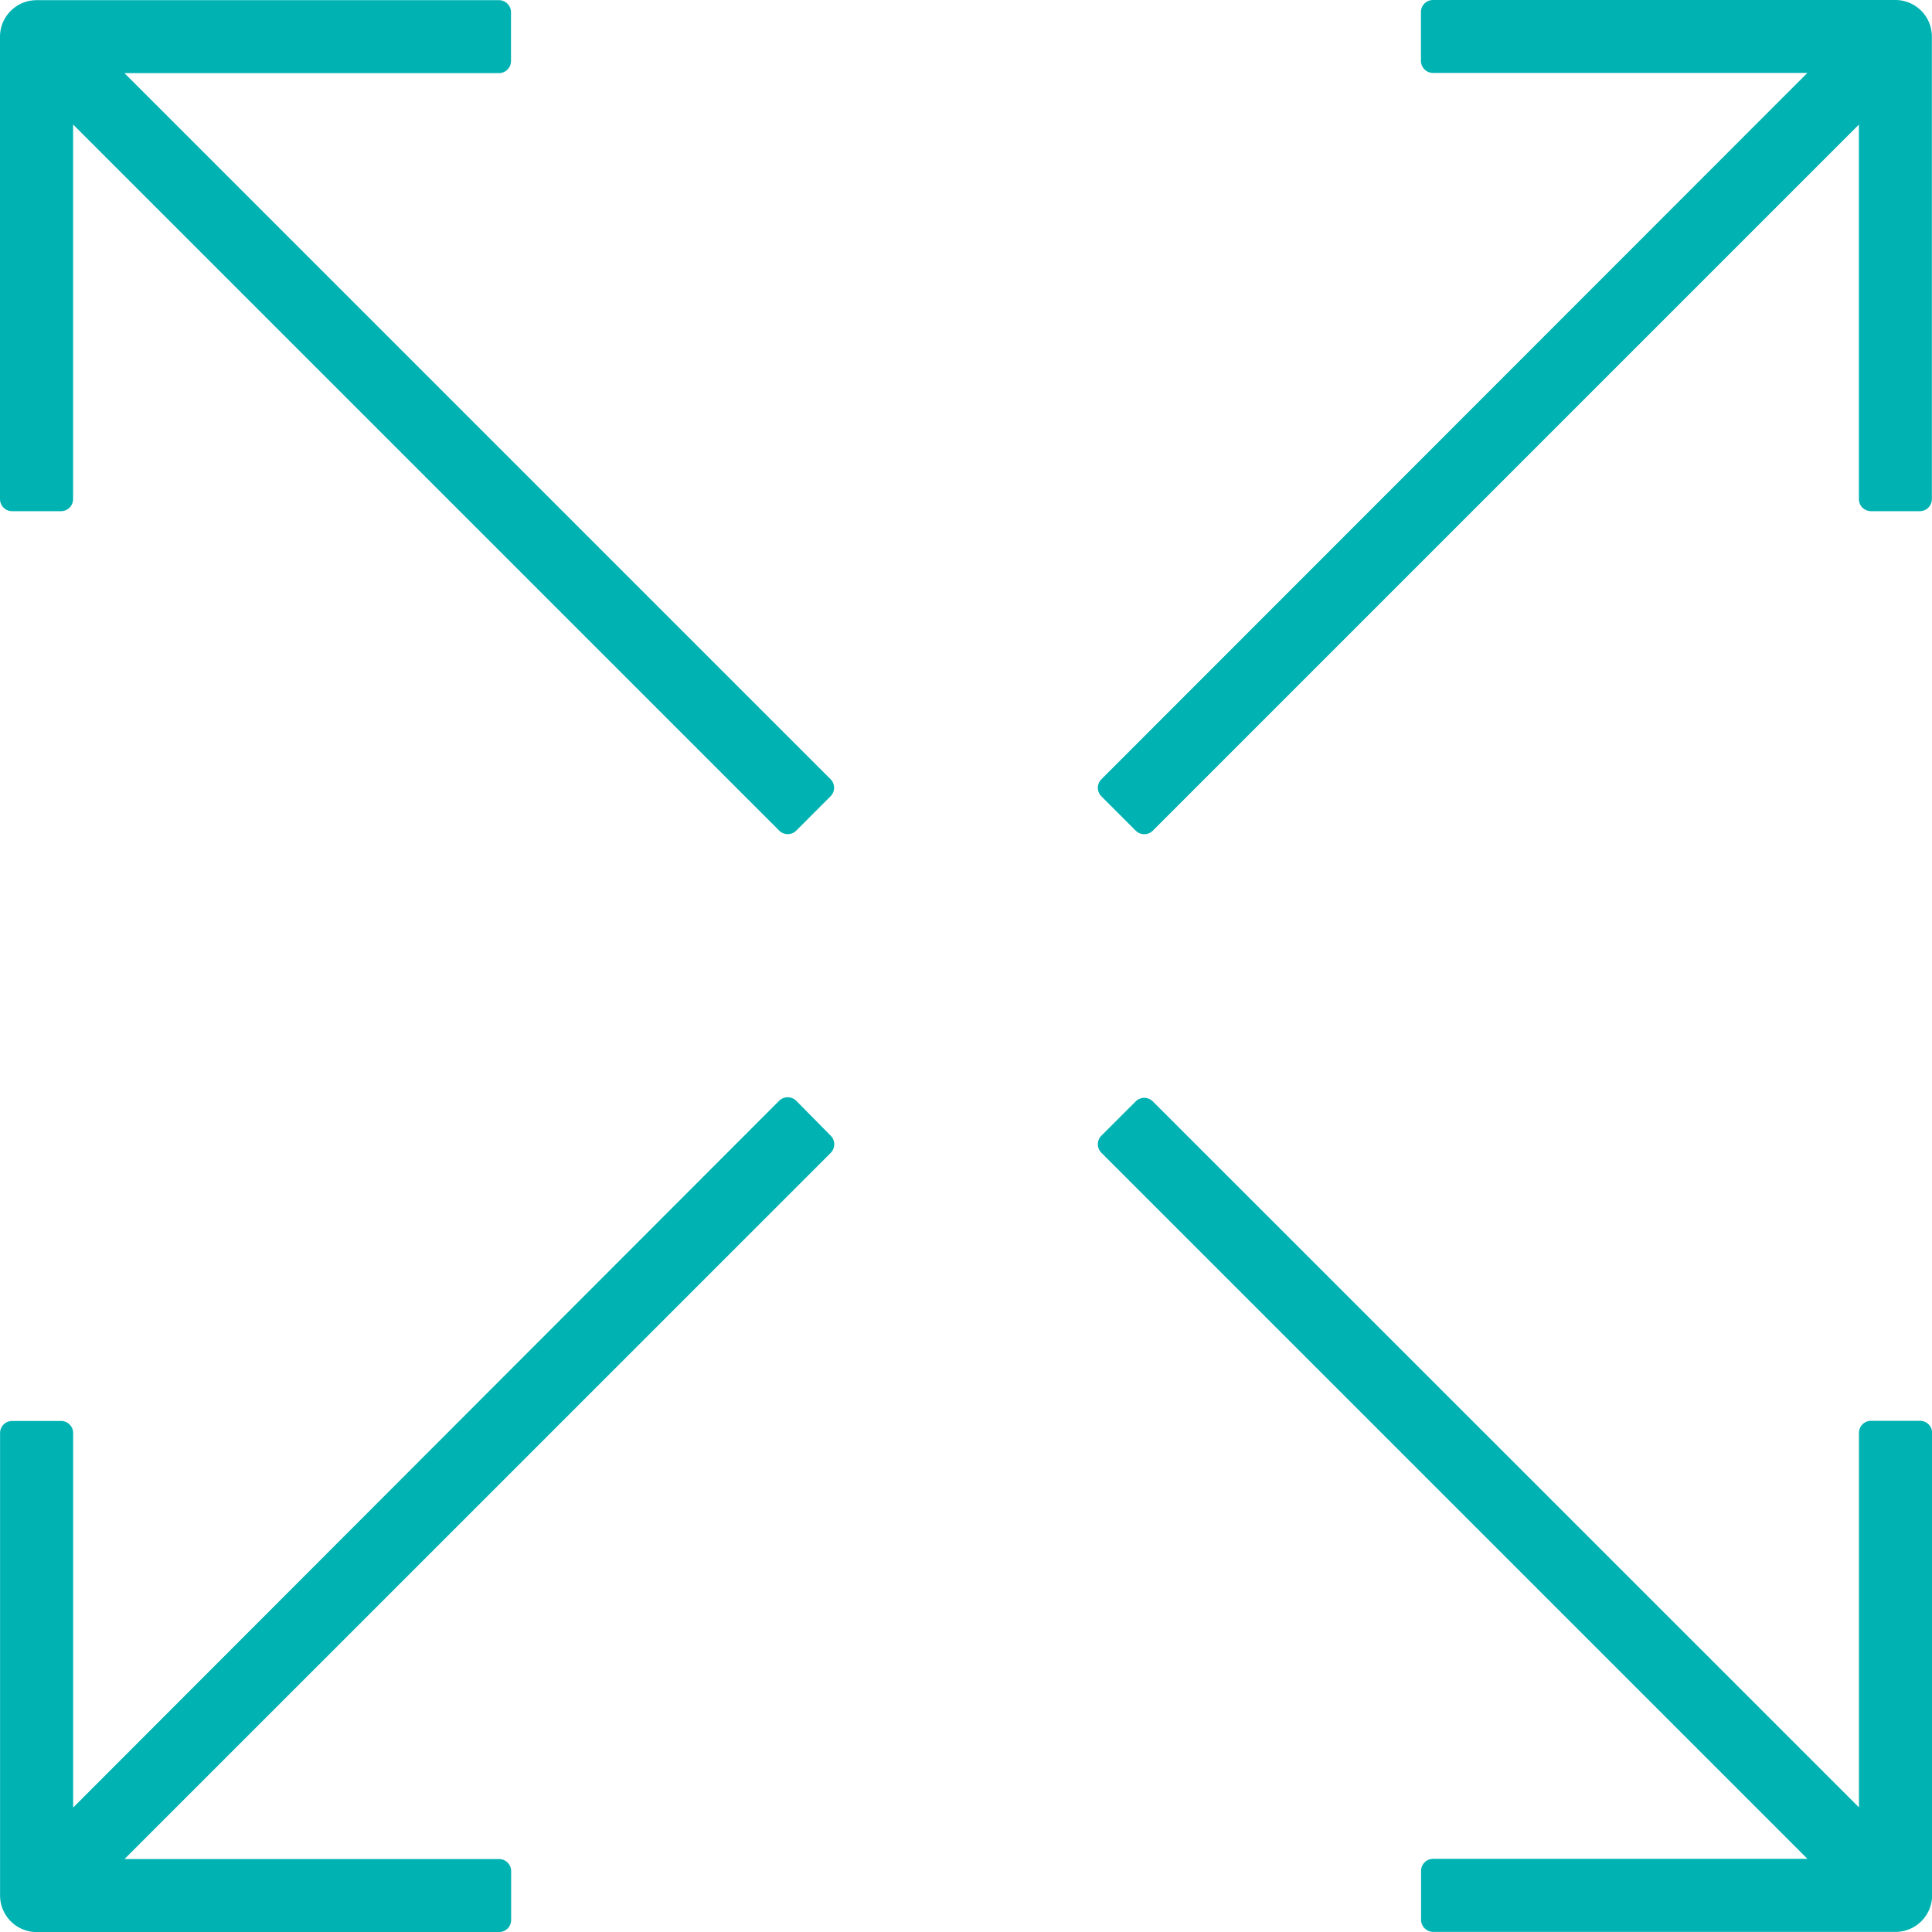
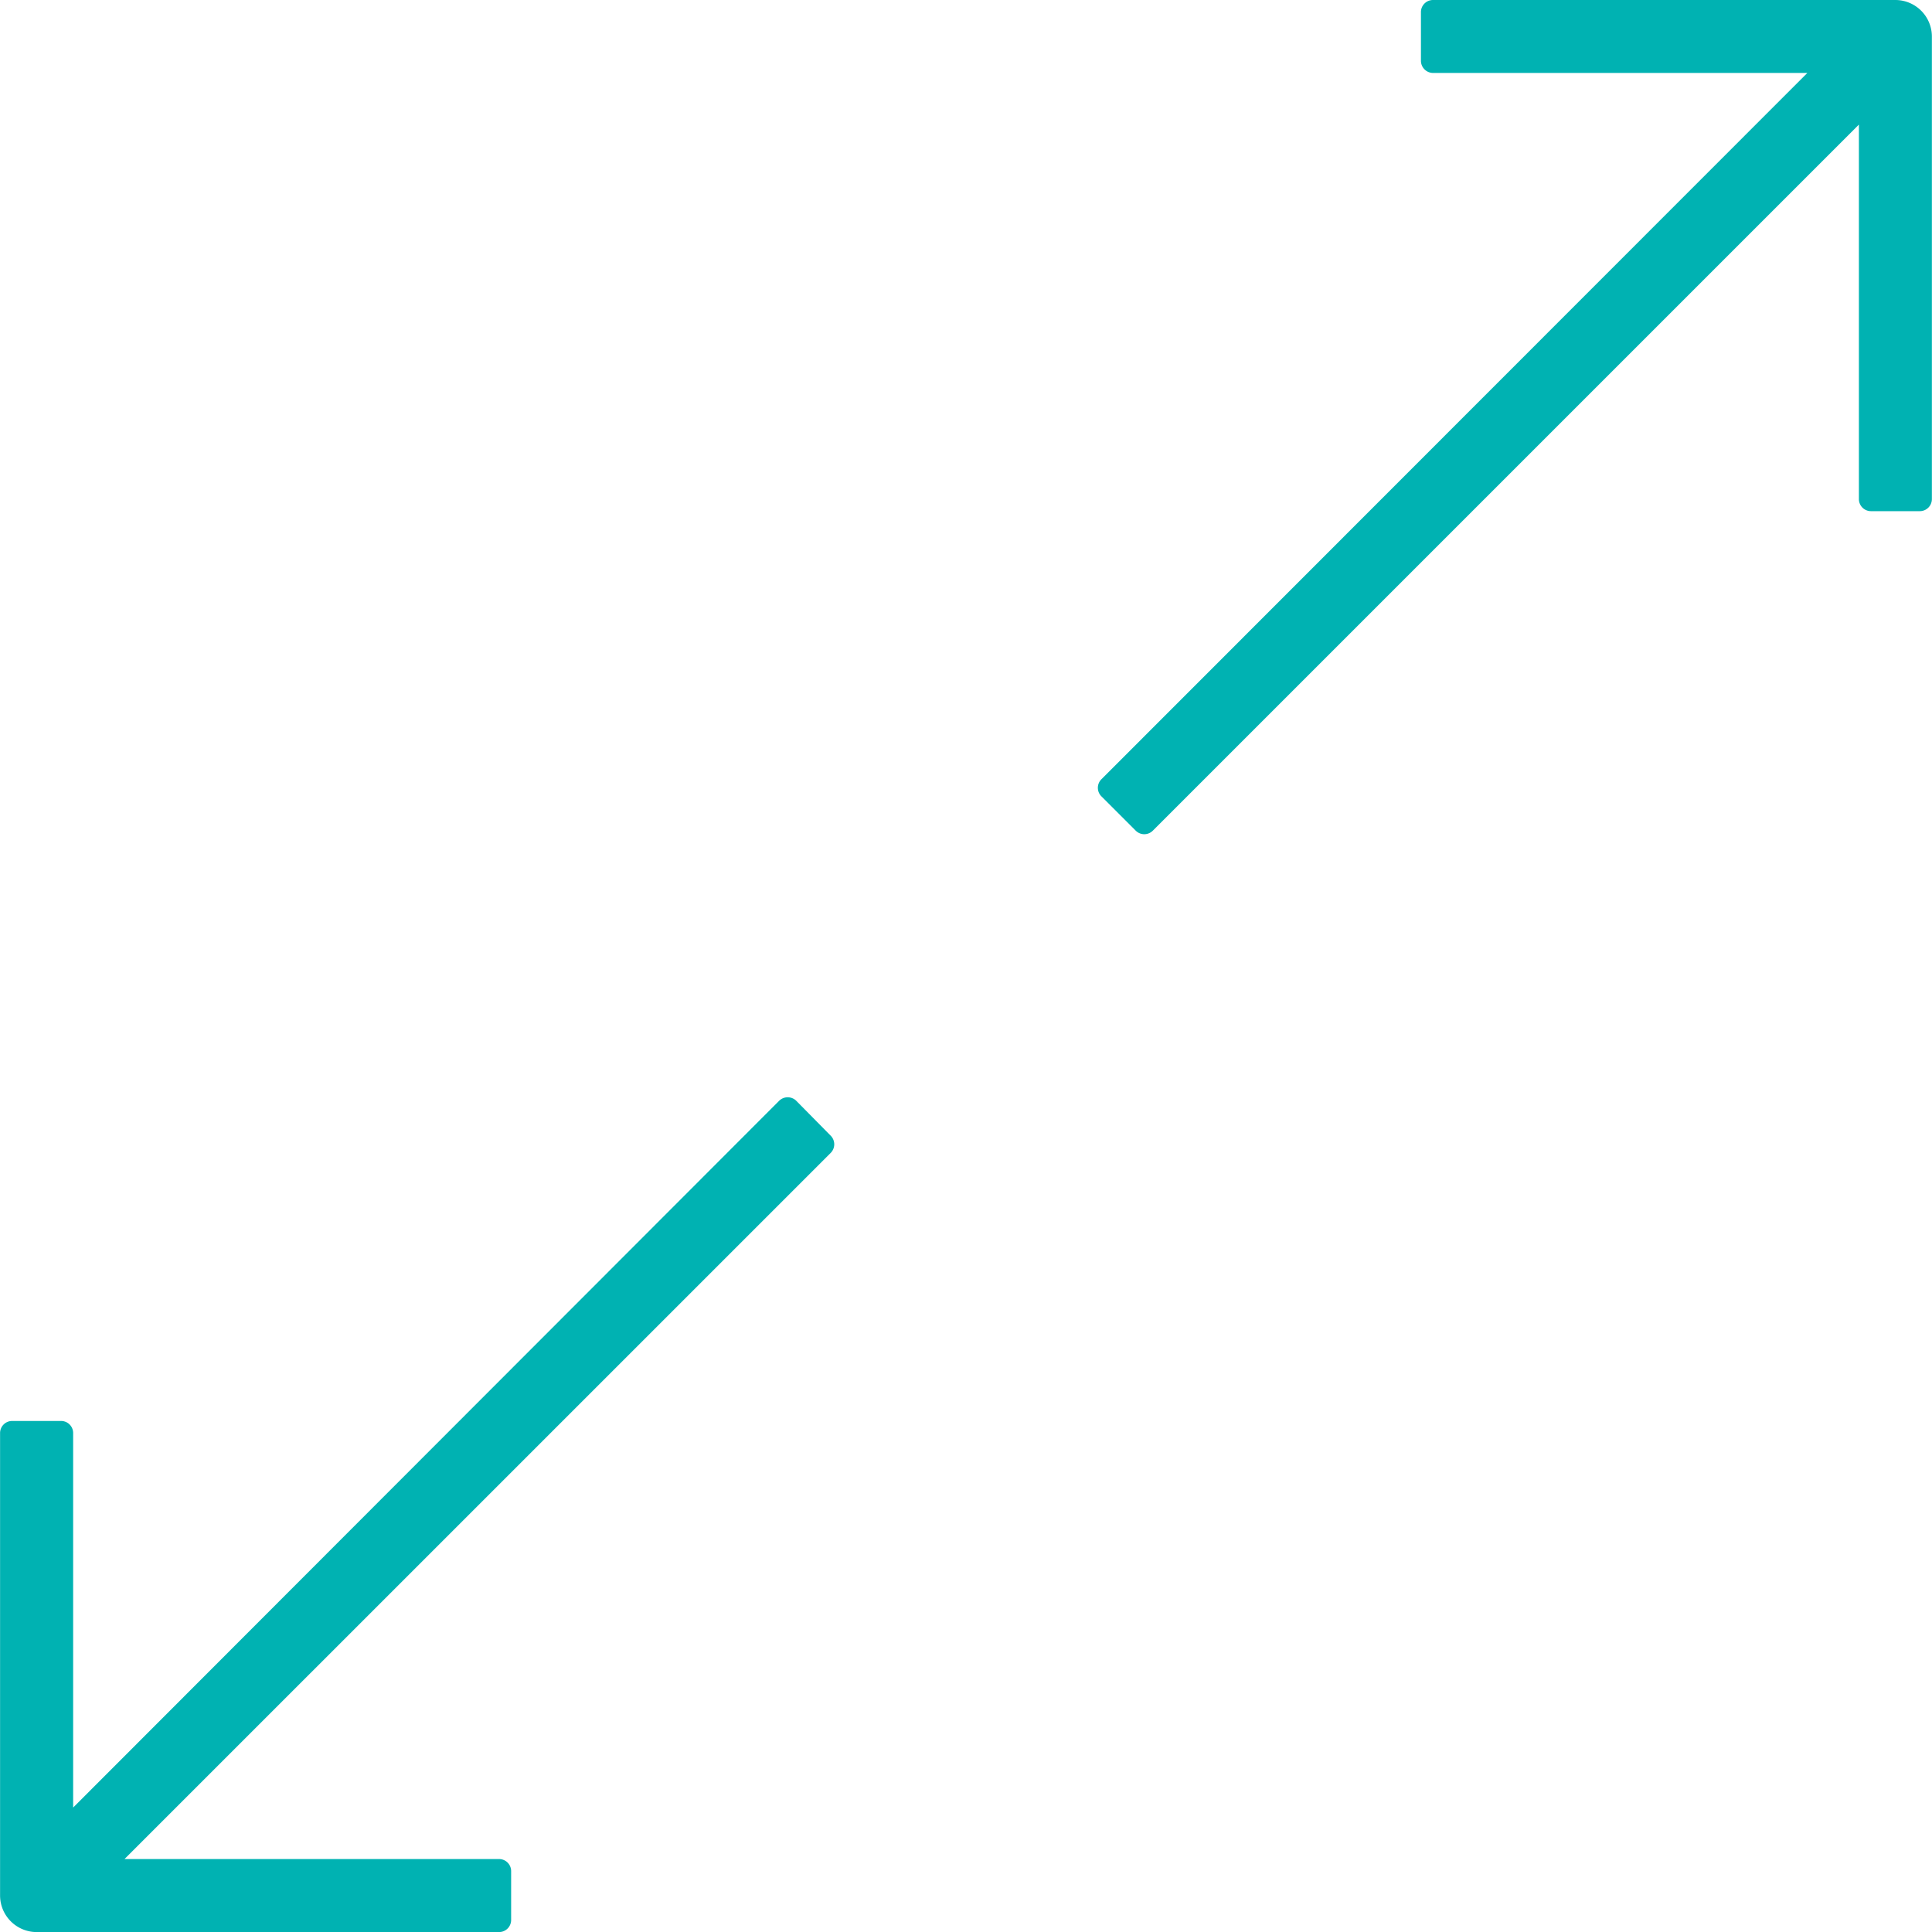
<svg xmlns="http://www.w3.org/2000/svg" width="80" height="80" viewBox="0 0 80 80">
  <g id="Grupo_358" data-name="Grupo 358" transform="translate(-558.897 -1719.234)">
-     <path id="Trazado_7348" data-name="Trazado 7348" d="M559.4,1740.4h2.024a.5.5,0,0,0,.5-.5V1724.39l29.235,29.235a.5.5,0,0,0,.712,0l1.416-1.418a.5.5,0,0,0,0-.71l-29.237-29.235h15.506a.5.5,0,0,0,.5-.5v-2.021a.5.5,0,0,0-.5-.5H560.412a1.515,1.515,0,0,0-1.515,1.513V1739.9A.5.5,0,0,0,559.4,1740.4Z" transform="translate(0)" fill="#00b2b2" />
    <path id="Trazado_7349" data-name="Trazado 7349" d="M617.341,1719.234H598.192a.5.5,0,0,0-.5.5v2.021a.506.506,0,0,0,.5.5h15.5L584.462,1751.5a.5.5,0,0,0,0,.71l1.418,1.418a.5.5,0,0,0,.712,0l29.235-29.235V1739.9a.5.5,0,0,0,.5.5h2.022a.5.5,0,0,0,.5-.5v-19.149A1.514,1.514,0,0,0,617.341,1719.234Z" transform="translate(20.043)" fill="#00b2b2" />
-     <path id="Trazado_7350" data-name="Trazado 7350" d="M618.351,1758.025H616.33a.5.5,0,0,0-.5.5v15.506L586.592,1744.8a.5.5,0,0,0-.712,0l-1.418,1.416a.5.5,0,0,0,0,.712l29.235,29.235h-15.5a.5.5,0,0,0-.5.5v2.024a.506.506,0,0,0,.5.5h19.149a1.515,1.515,0,0,0,1.513-1.515v-19.149A.5.5,0,0,0,618.351,1758.025Z" transform="translate(20.043 20.042)" fill="#00b2b2" />
    <path id="Trazado_7351" data-name="Trazado 7351" d="M591.871,1744.788a.505.505,0,0,0-.714,0l-29.231,29.263v-15.508a.5.5,0,0,0-.5-.5H559.4a.5.5,0,0,0-.5.5v19.149a1.517,1.517,0,0,0,1.515,1.515h19.147a.5.5,0,0,0,.5-.5v-2.024a.5.5,0,0,0-.5-.5H564.053l29.243-29.241a.506.506,0,0,0,0-.71Z" transform="translate(0 20.03)" fill="#00b2b2" />
  </g>
</svg>